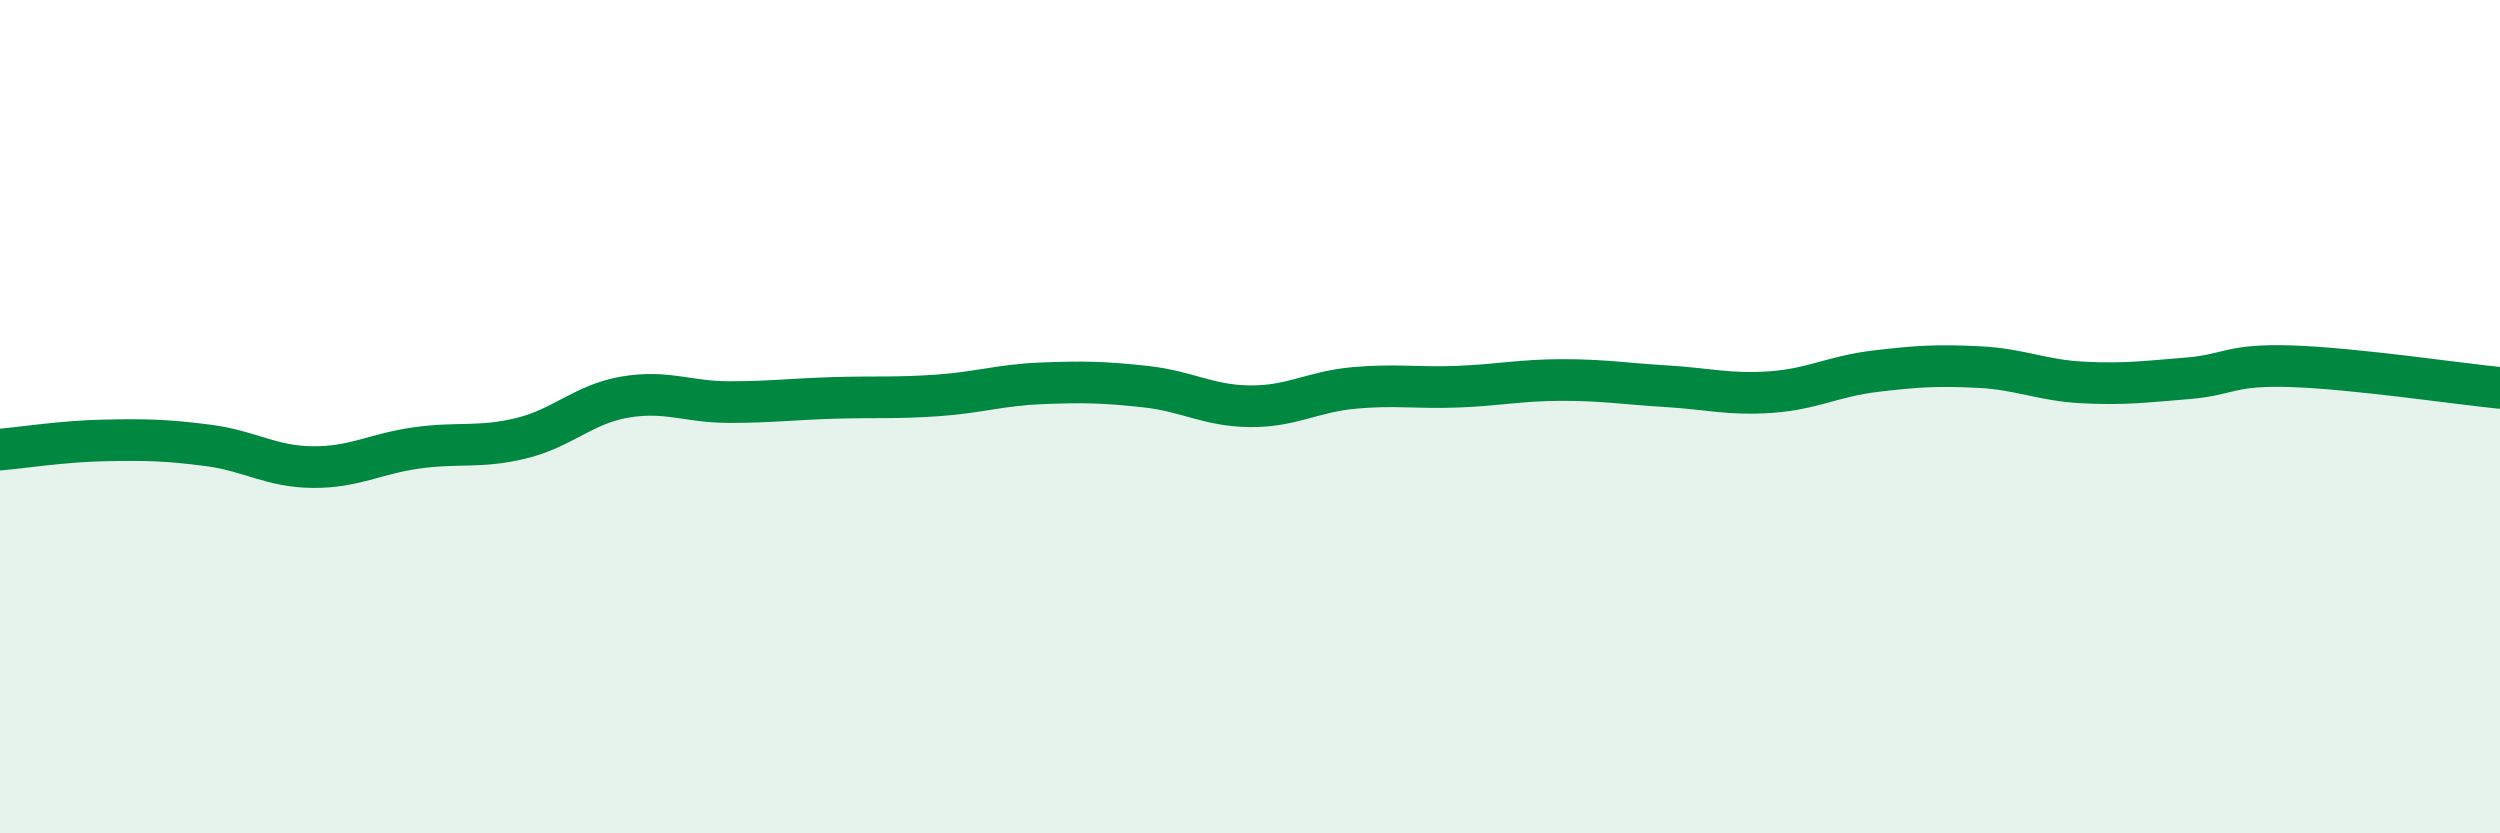
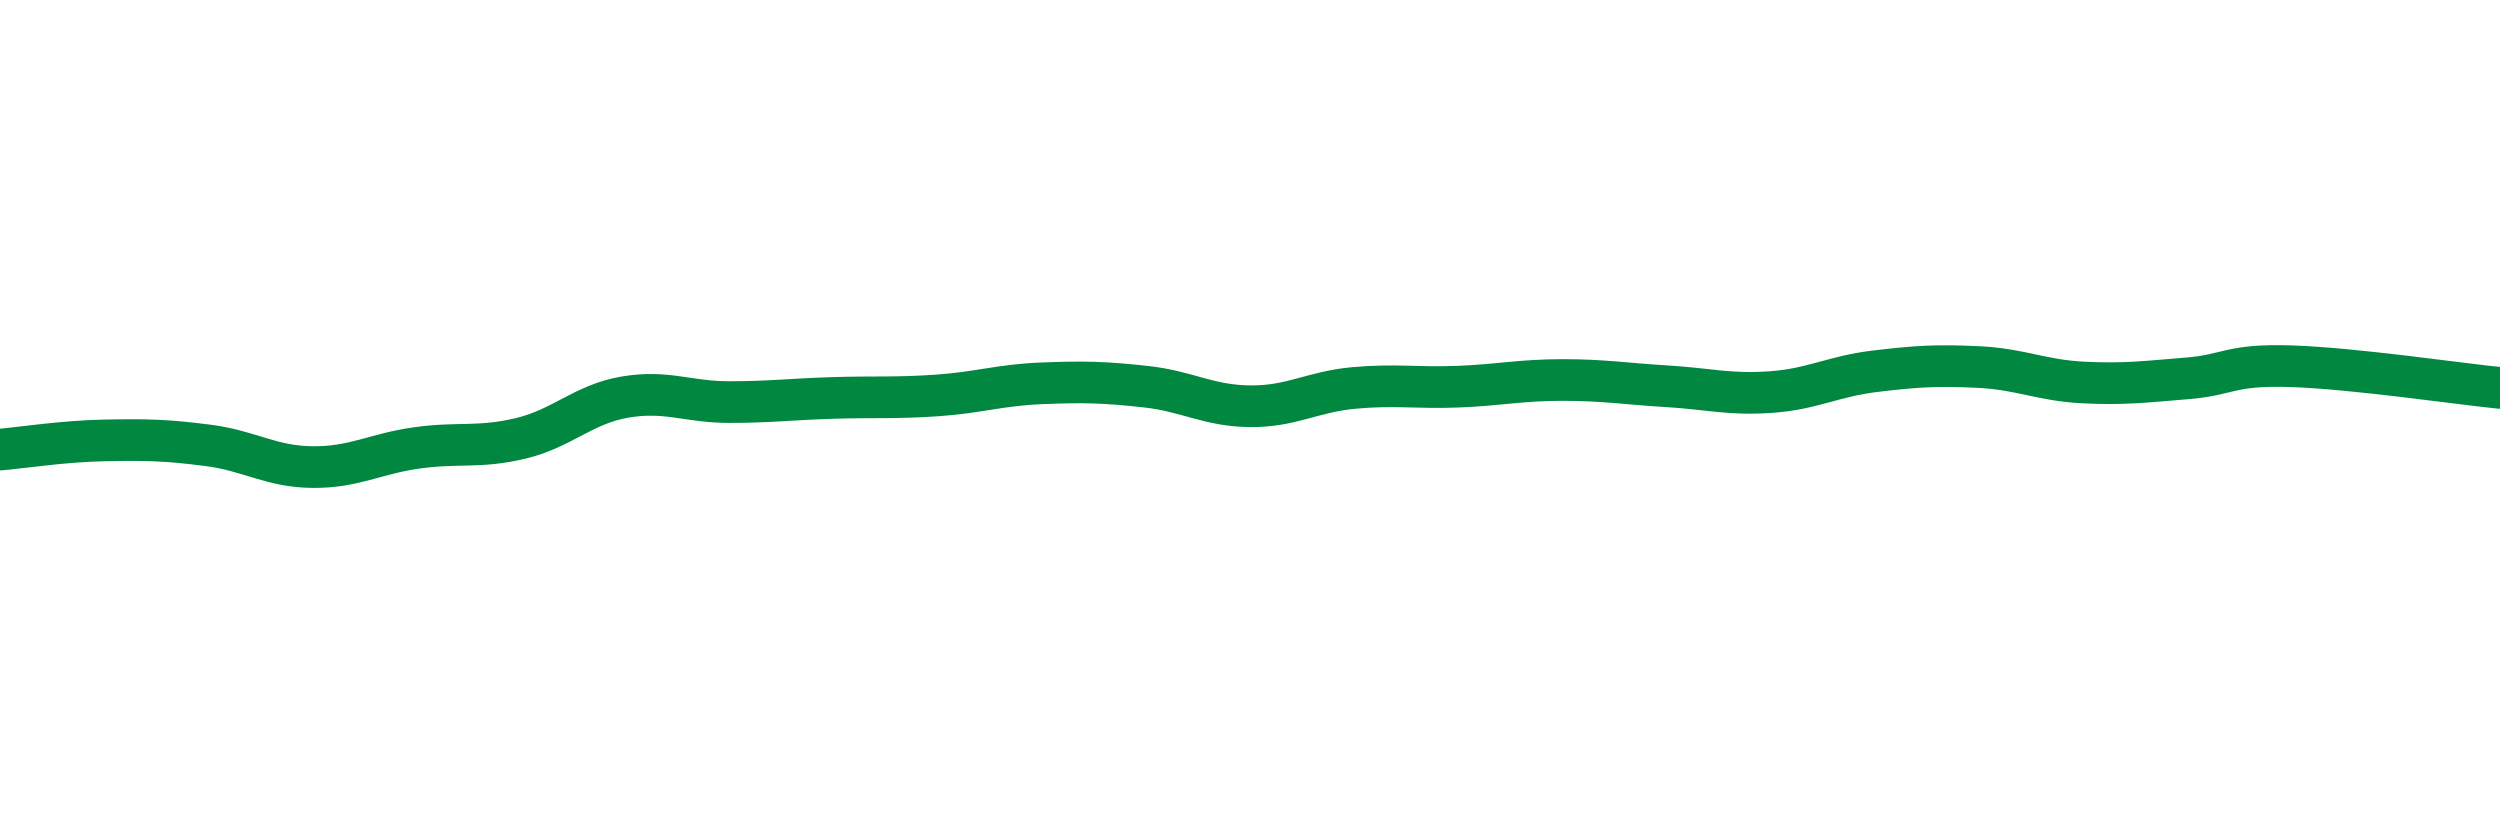
<svg xmlns="http://www.w3.org/2000/svg" width="60" height="20" viewBox="0 0 60 20">
-   <path d="M 0,10.79 C 0.5,10.75 1.5,10.59 2.5,10.57 C 3.5,10.55 4,10.56 5,10.69 C 6,10.82 6.5,11.2 7.5,11.21 C 8.5,11.22 9,10.89 10,10.75 C 11,10.61 11.5,10.76 12.5,10.52 C 13.5,10.28 14,9.7 15,9.53 C 16,9.36 16.5,9.65 17.5,9.65 C 18.5,9.65 19,9.58 20,9.55 C 21,9.52 21.5,9.56 22.5,9.49 C 23.5,9.42 24,9.24 25,9.2 C 26,9.16 26.5,9.17 27.5,9.28 C 28.5,9.39 29,9.74 30,9.75 C 31,9.76 31.5,9.4 32.5,9.31 C 33.5,9.22 34,9.32 35,9.28 C 36,9.24 36.5,9.12 37.5,9.12 C 38.5,9.12 39,9.21 40,9.27 C 41,9.33 41.5,9.48 42.5,9.41 C 43.5,9.34 44,9.03 45,8.91 C 46,8.79 46.5,8.76 47.5,8.81 C 48.5,8.86 49,9.13 50,9.18 C 51,9.23 51.5,9.16 52.5,9.08 C 53.5,9 53.5,8.74 55,8.79 C 56.5,8.84 59,9.21 60,9.31L60 20L0 20Z" fill="#008740" opacity="0.1" stroke-linecap="round" stroke-linejoin="round" />
  <path d="M 0,10.79 C 0.5,10.75 1.5,10.59 2.5,10.57 C 3.5,10.55 4,10.56 5,10.69 C 6,10.82 6.5,11.2 7.5,11.21 C 8.5,11.22 9,10.89 10,10.75 C 11,10.61 11.5,10.76 12.5,10.52 C 13.5,10.28 14,9.7 15,9.53 C 16,9.36 16.5,9.65 17.5,9.65 C 18.5,9.65 19,9.58 20,9.55 C 21,9.52 21.5,9.56 22.5,9.49 C 23.5,9.42 24,9.24 25,9.2 C 26,9.16 26.5,9.17 27.5,9.28 C 28.5,9.39 29,9.74 30,9.75 C 31,9.76 31.5,9.4 32.5,9.31 C 33.5,9.22 34,9.32 35,9.28 C 36,9.24 36.5,9.12 37.5,9.12 C 38.5,9.12 39,9.21 40,9.27 C 41,9.33 41.5,9.48 42.5,9.41 C 43.5,9.34 44,9.03 45,8.91 C 46,8.79 46.5,8.76 47.5,8.81 C 48.5,8.86 49,9.13 50,9.18 C 51,9.23 51.5,9.16 52.5,9.08 C 53.5,9 53.5,8.74 55,8.79 C 56.5,8.84 59,9.21 60,9.31" stroke="#008740" stroke-width="1" fill="none" stroke-linecap="round" stroke-linejoin="round" />
</svg>